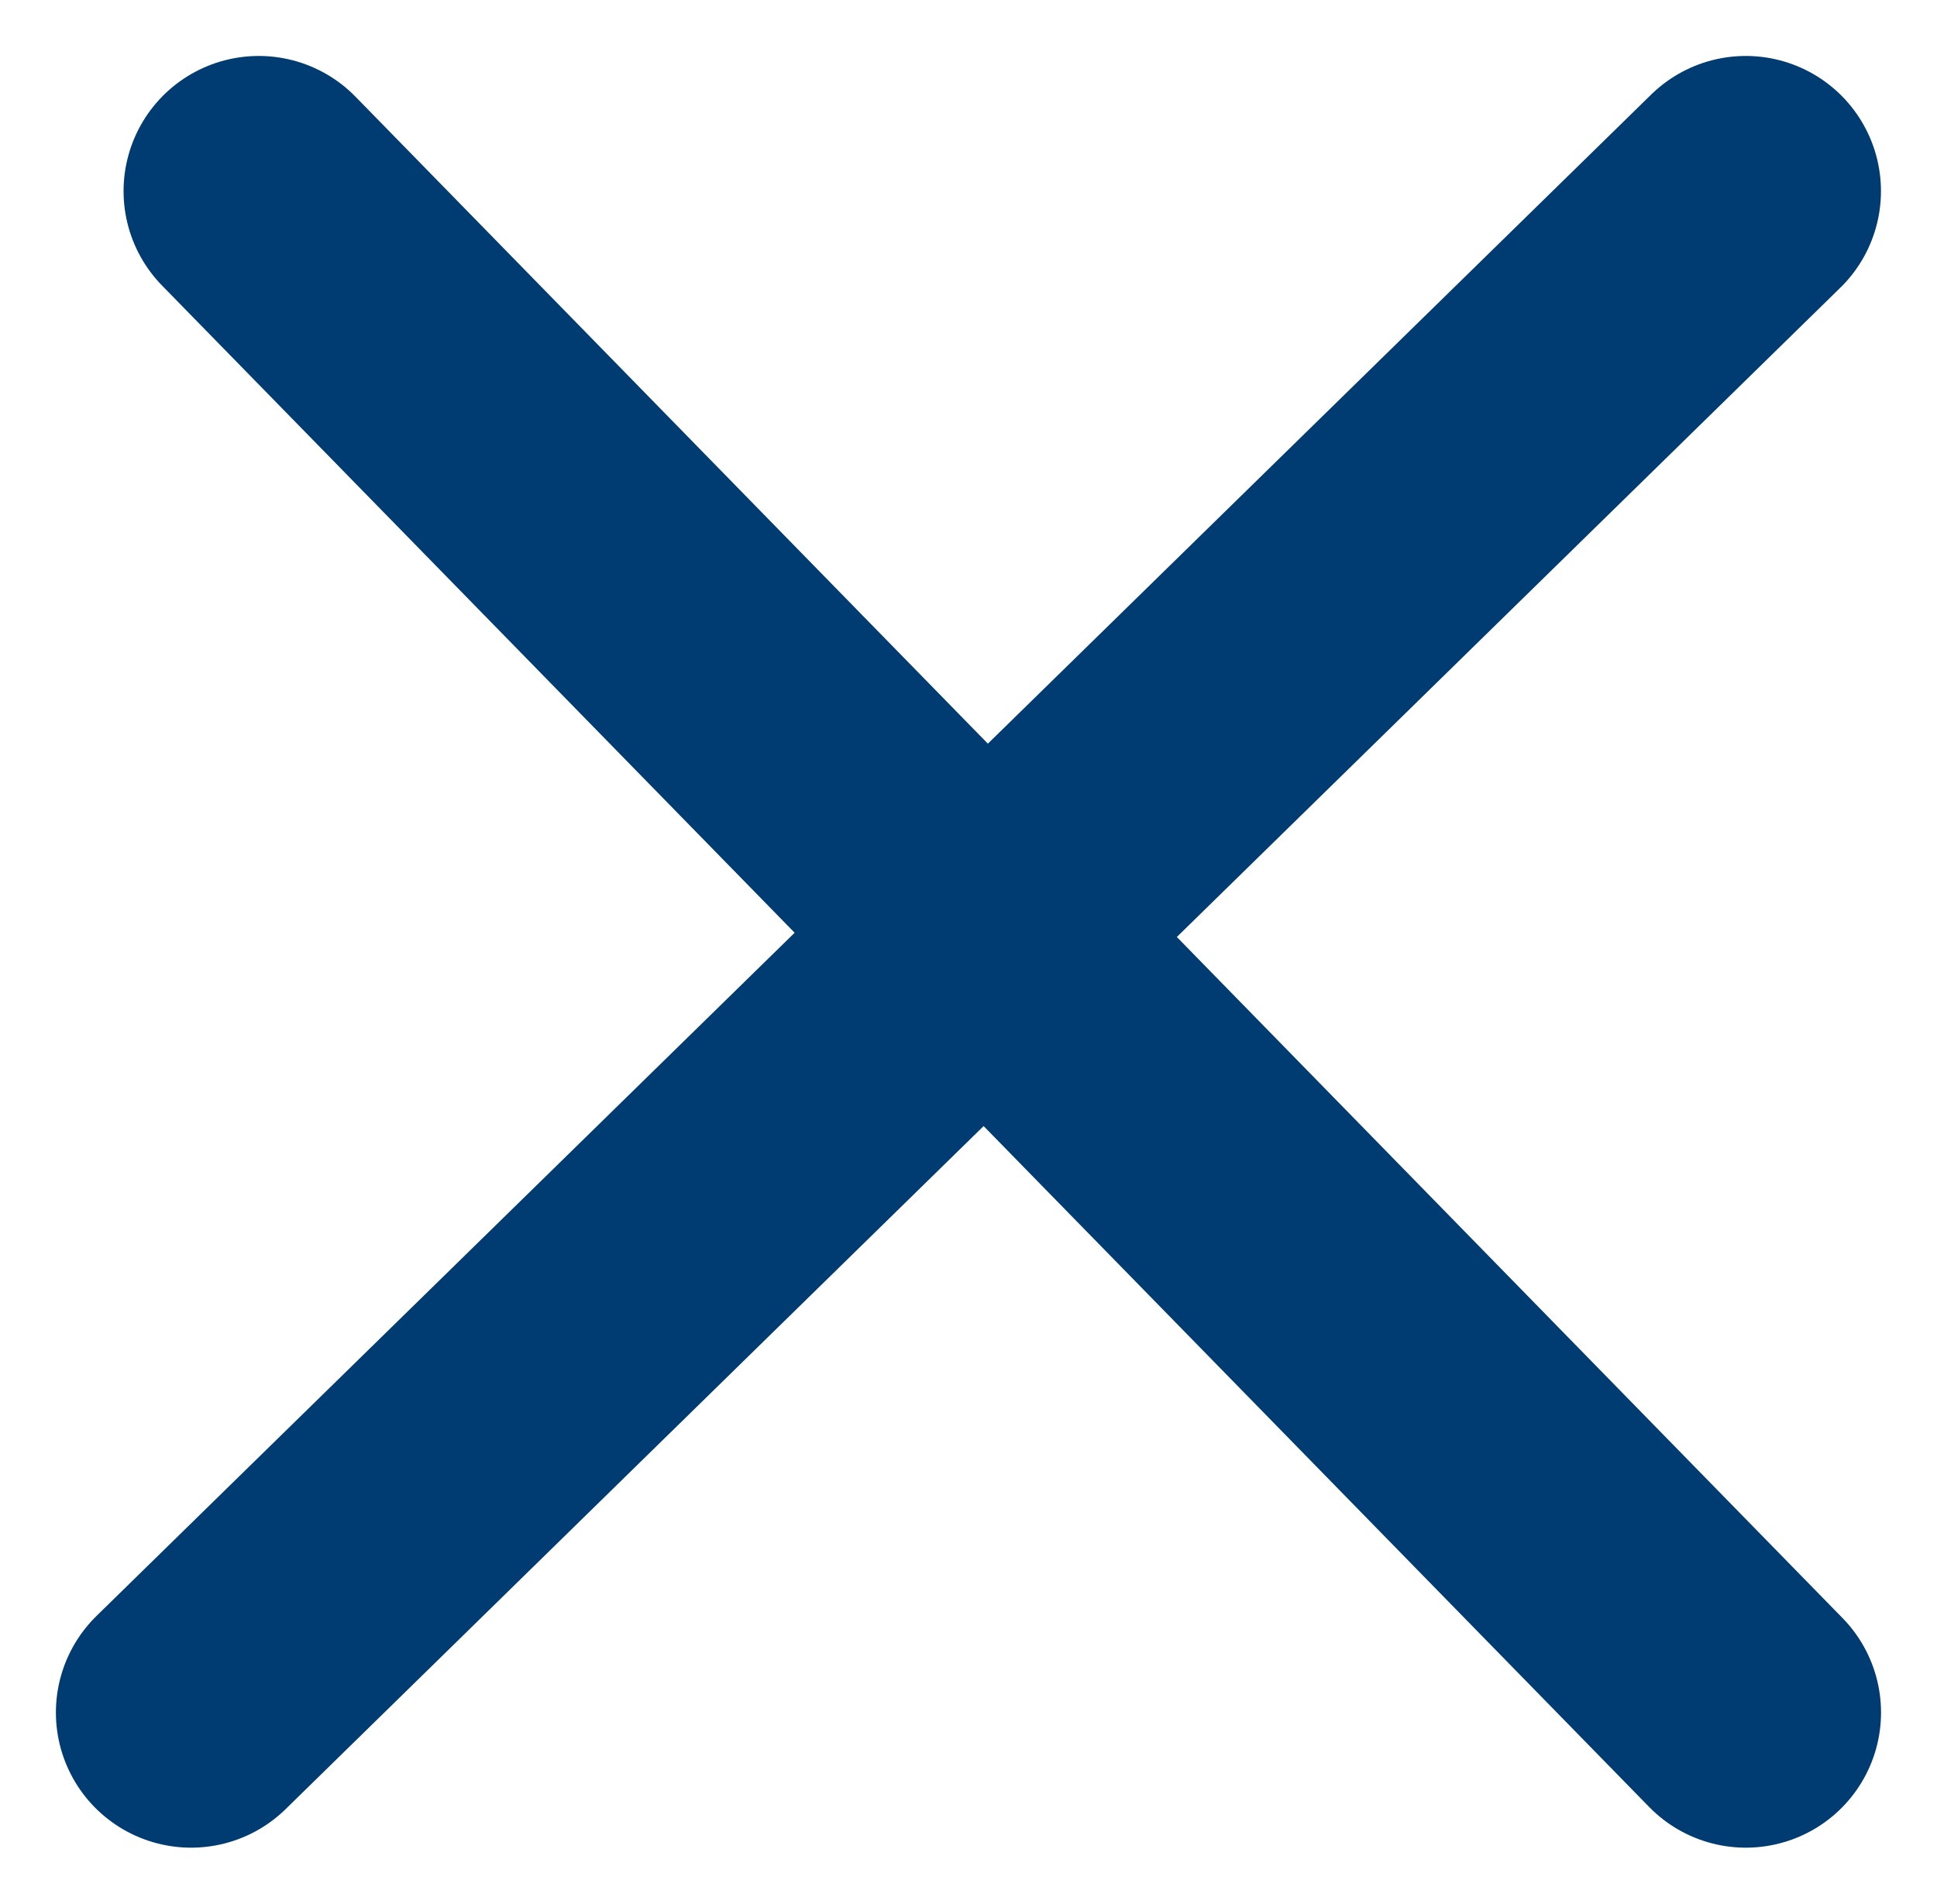
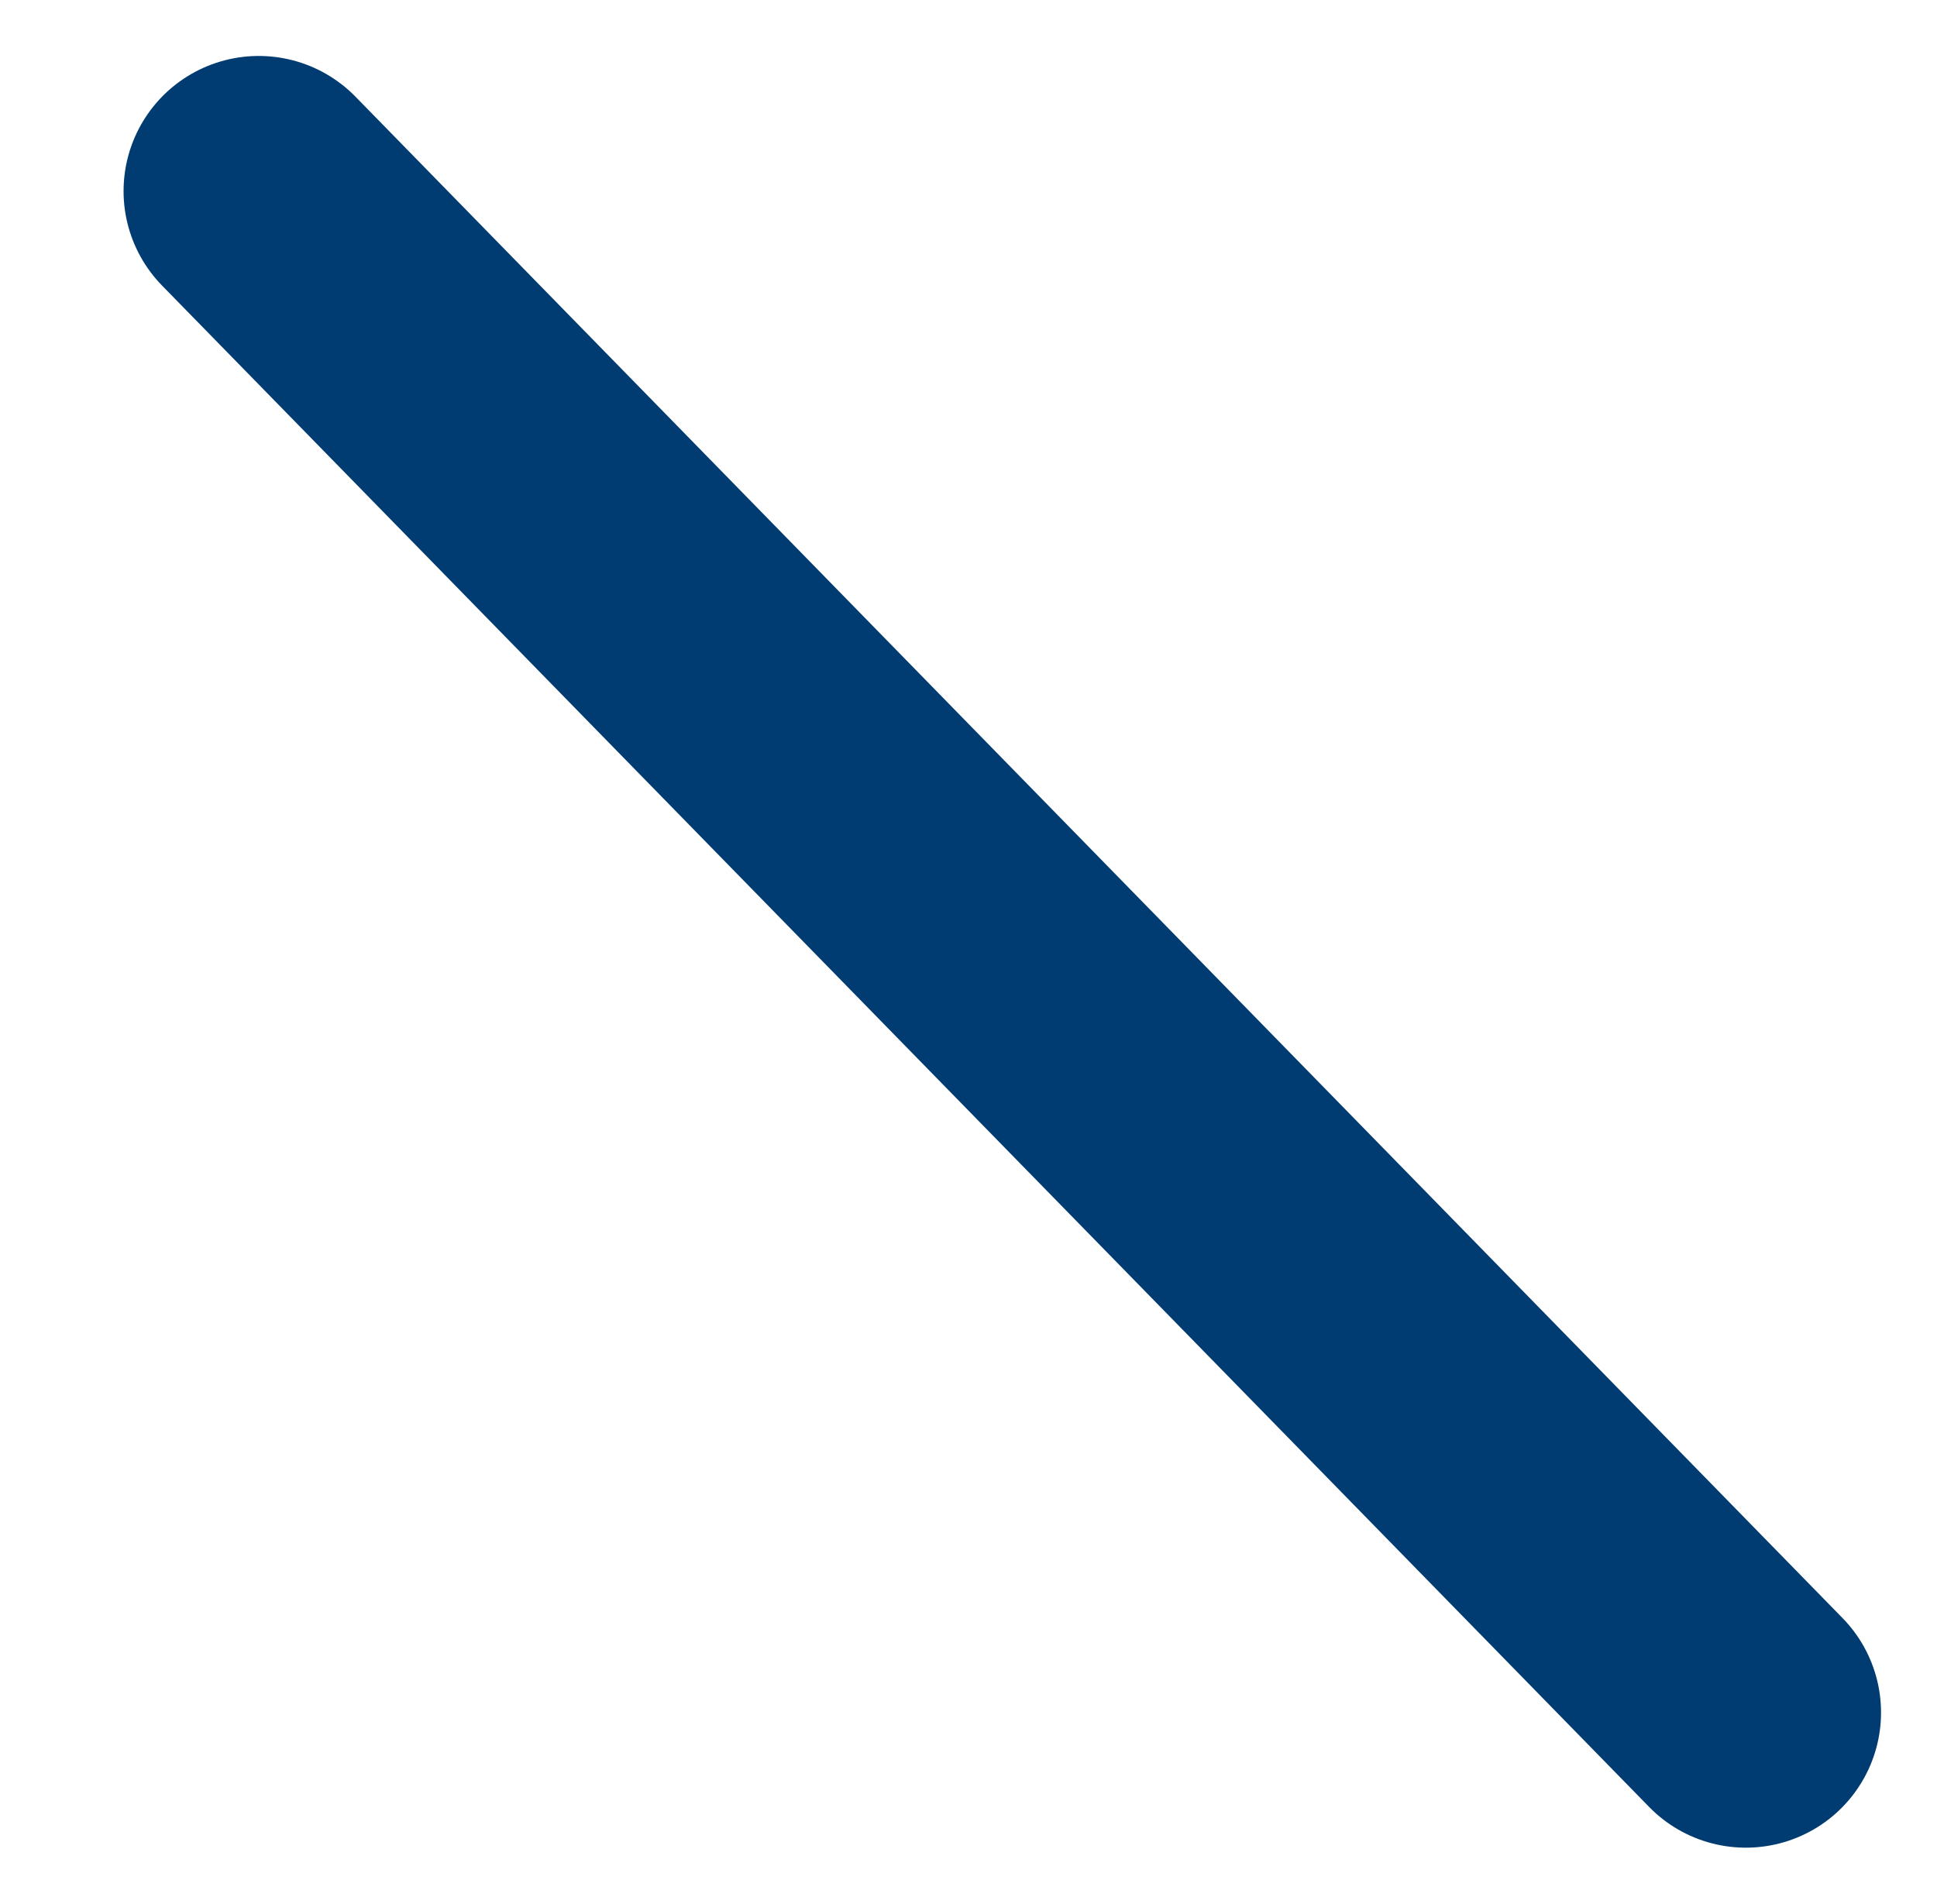
<svg xmlns="http://www.w3.org/2000/svg" width="28.656" height="28.17" viewBox="0 0 28.656 28.17">
  <g id="Group_154" data-name="Group 154" transform="translate(-23704.672 121.328)">
    <path id="Path_15" data-name="Path 15" d="M-3015.234-94.945l22,22.513" transform="translate(26723.734 -23.555)" fill="none" stroke="#003c71" stroke-linecap="round" stroke-width="4" />
-     <path id="Path_16" data-name="Path 16" d="M-2992.235-94.945l-23,22.513" transform="translate(26722.734 -23.555)" fill="none" stroke="#003c71" stroke-linecap="round" stroke-width="4" />
  </g>
</svg>